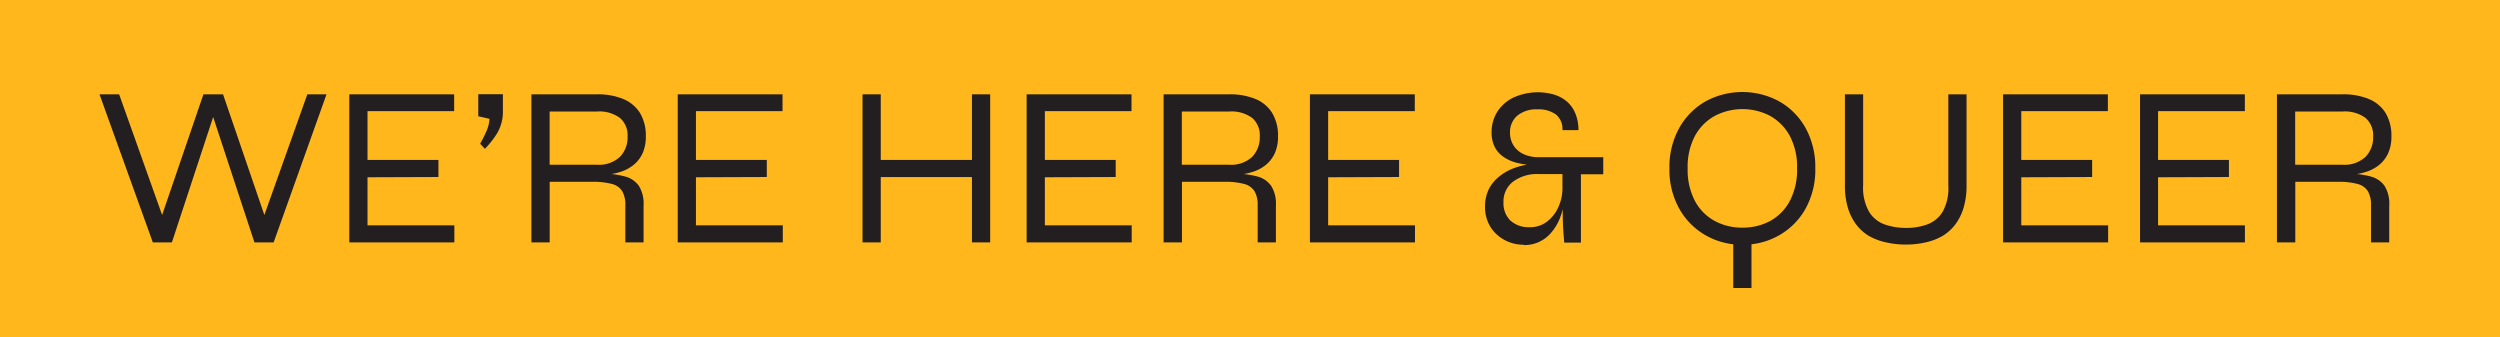
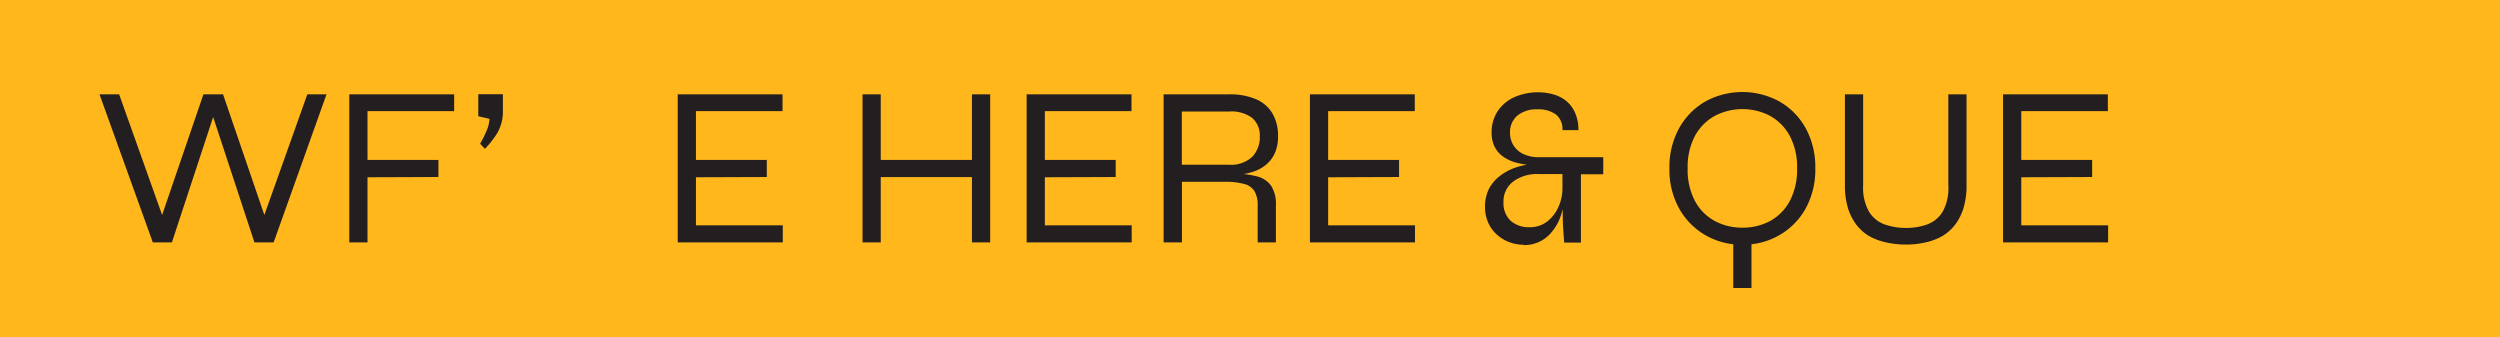
<svg xmlns="http://www.w3.org/2000/svg" id="Layer_1" data-name="Layer 1" viewBox="0 0 390.94 52.77">
  <defs>
    <style>.cls-1{fill:#ffb71b;}.cls-2{fill:#231f20;}</style>
  </defs>
  <rect class="cls-1" width="390.94" height="52.77" />
  <path class="cls-2" d="M116.43,299.53l-8.34-23.16h3.07l7.16,20.1h-.86l6.88-20.1h3.07l6.88,20.1h-.86l7.16-20.1h3l-8.27,23.16h-3l-6.85-20.81h.79l-6.85,20.81Z" transform="translate(-92.53 -261.62)" />
-   <path class="cls-2" d="M150,289.34v7.52h13.58v2.67H147.15V276.37h16.4V279H150v7.63h11.09v2.67Z" transform="translate(-92.53 -261.62)" />
+   <path class="cls-2" d="M150,289.34v7.52v2.67H147.15V276.37h16.4V279H150v7.63h11.09v2.67Z" transform="translate(-92.53 -261.62)" />
  <path class="cls-2" d="M168.36,284.89l-.75-.79a20.43,20.43,0,0,0,1-2,5.27,5.27,0,0,0,.46-1.9l-1.75-.4v-3.45h3.85v2.49a6.65,6.65,0,0,1-.87,3.57A14.52,14.52,0,0,1,168.36,284.89Z" transform="translate(-92.53 -261.62)" />
-   <path class="cls-2" d="M175.63,299.53V276.37h10.23a10.45,10.45,0,0,1,4.13.73,5.62,5.62,0,0,1,2.62,2.19,6.82,6.82,0,0,1,.91,3.67,6.27,6.27,0,0,1-.48,2.57,5.12,5.12,0,0,1-1.34,1.8,6.15,6.15,0,0,1-2,1.12,10.34,10.34,0,0,1-2.51.5l-.11-.18a13.78,13.78,0,0,1,3.24.46,3.83,3.83,0,0,1,2.1,1.43,5.27,5.27,0,0,1,.75,3.1v5.77h-2.85v-5.77a4.37,4.37,0,0,0-.48-2.23,2.69,2.69,0,0,0-1.6-1.14,11.37,11.37,0,0,0-3.09-.34h-6.66v9.48Zm2.85-12.15h7.38a4.81,4.81,0,0,0,3.61-1.23,4.37,4.37,0,0,0,1.2-3.19,3.57,3.57,0,0,0-1.2-2.9,5.44,5.44,0,0,0-3.61-1h-7.38Z" transform="translate(-92.53 -261.62)" />
  <path class="cls-2" d="M201.36,289.34v7.52h13.58v2.67H198.51V276.37H214.9V279H201.36v7.63h11.08v2.67Z" transform="translate(-92.53 -261.62)" />
  <path class="cls-2" d="M227.41,276.37h2.85v23.16h-2.85Zm2.6,10.26H244.7v2.68H230Zm14.51-10.26h2.85v23.16h-2.85Z" transform="translate(-92.53 -261.62)" />
  <path class="cls-2" d="M255.92,289.34v7.52H269.5v2.67H253.07V276.37h16.4V279H255.92v7.63H267v2.67Z" transform="translate(-92.53 -261.62)" />
  <path class="cls-2" d="M274.49,299.53V276.37h10.23a10.47,10.47,0,0,1,4.14.73,5.54,5.54,0,0,1,2.61,2.19,6.82,6.82,0,0,1,.91,3.67,6.27,6.27,0,0,1-.48,2.57,5.09,5.09,0,0,1-1.33,1.8,6.2,6.2,0,0,1-2,1.12,10.34,10.34,0,0,1-2.51.5l-.11-.18a14,14,0,0,1,3.25.46,3.86,3.86,0,0,1,2.1,1.43,5.27,5.27,0,0,1,.75,3.1v5.77h-2.85v-5.77a4.26,4.26,0,0,0-.49-2.23,2.69,2.69,0,0,0-1.6-1.14,11.34,11.34,0,0,0-3.08-.34h-6.67v9.48Zm2.85-12.15h7.38a4.84,4.84,0,0,0,3.62-1.23,4.4,4.4,0,0,0,1.19-3.19,3.6,3.6,0,0,0-1.19-2.9,5.47,5.47,0,0,0-3.62-1h-7.38Z" transform="translate(-92.53 -261.62)" />
  <path class="cls-2" d="M300.22,289.34v7.52H313.8v2.67H297.37V276.37h16.4V279H300.22v7.63h11.09v2.67Z" transform="translate(-92.53 -261.62)" />
  <path class="cls-2" d="M330.8,299.89a6.21,6.21,0,0,1-4.29-1.67,5.51,5.51,0,0,1-1.3-1.88,5.93,5.93,0,0,1-.46-2.37,6.21,6.21,0,0,1,.6-2.78,6.1,6.1,0,0,1,1.66-2,8.28,8.28,0,0,1,2.39-1.32,10.38,10.38,0,0,1,2.76-.59l.11.18a13,13,0,0,1-2.53-.38,6.29,6.29,0,0,1-2.07-.91,4.14,4.14,0,0,1-1.39-1.55,4.89,4.89,0,0,1-.5-2.3,6,6,0,0,1,.87-3.19,6.2,6.2,0,0,1,2.52-2.24,9.17,9.17,0,0,1,6.48-.45,5.6,5.6,0,0,1,2,1.14,5,5,0,0,1,1.26,1.86,6.64,6.64,0,0,1,.45,2.53h-2.5a2.92,2.92,0,0,0-1-2.43,4.58,4.58,0,0,0-2.89-.82,4.69,4.69,0,0,0-3.19,1,3.4,3.4,0,0,0-1.12,2.64,3.65,3.65,0,0,0,.55,2,3.61,3.61,0,0,0,1.57,1.36,5.51,5.51,0,0,0,2.37.48h10.09v2.67h-3.49v10.69h-2.61c-.07-.8-.12-1.52-.16-2.13s-.06-1.27-.07-1.95,0-1.5,0-2.47l.18.39a11.15,11.15,0,0,1-.69,2.49A7.78,7.78,0,0,1,335.1,298a5.43,5.43,0,0,1-4.3,1.94Zm.93-2.74a4.31,4.31,0,0,0,2.75-.9,5.85,5.85,0,0,0,1.76-2.29,7.05,7.05,0,0,0,.62-2.91v-2.21h-3.74a6.22,6.22,0,0,0-4,1.2,3.87,3.87,0,0,0-1.48,3.19,3.8,3.8,0,0,0,1.08,2.88A4.25,4.25,0,0,0,331.73,297.15Z" transform="translate(-92.53 -261.62)" />
  <path class="cls-2" d="M365,299.89a11.33,11.33,0,0,1-5.76-1.48,10.92,10.92,0,0,1-4.11-4.15,12.4,12.4,0,0,1-1.54-6.31,12.52,12.52,0,0,1,1.54-6.33,10.85,10.85,0,0,1,4.11-4.15,12.07,12.07,0,0,1,11.51,0,10.81,10.81,0,0,1,4.12,4.15,12.62,12.62,0,0,1,1.53,6.33,12.5,12.5,0,0,1-1.53,6.31,10.88,10.88,0,0,1-4.12,4.15A11.32,11.32,0,0,1,365,299.89Zm0-2.67a9,9,0,0,0,4.35-1.05,7.67,7.67,0,0,0,3.06-3.12,10.45,10.45,0,0,0,1.14-5.1,10.34,10.34,0,0,0-1.14-5.08,7.92,7.92,0,0,0-3.06-3.12,9.34,9.34,0,0,0-8.68,0,7.86,7.86,0,0,0-3.09,3.12,10.34,10.34,0,0,0-1.14,5.08,10.45,10.45,0,0,0,1.14,5.1,7.61,7.61,0,0,0,3.09,3.12A9,9,0,0,0,365,297.22Zm-1.43.78h2.85v8.66h-2.85Z" transform="translate(-92.53 -261.62)" />
  <path class="cls-2" d="M397.2,290.62V276.37h2.85v14.25a11.88,11.88,0,0,1-.46,3.48,8.35,8.35,0,0,1-1.3,2.62,7.19,7.19,0,0,1-2,1.8,9.3,9.3,0,0,1-2.62,1,13.3,13.3,0,0,1-3.09.34,13.59,13.59,0,0,1-3.13-.34,9.44,9.44,0,0,1-2.66-1,7.13,7.13,0,0,1-2-1.8,8.35,8.35,0,0,1-1.3-2.62,11.88,11.88,0,0,1-.46-3.48V276.37h2.85v14.25a7.59,7.59,0,0,0,.92,4.1,4.72,4.72,0,0,0,2.46,2,10,10,0,0,0,3.35.54,9.6,9.6,0,0,0,3.28-.54,4.74,4.74,0,0,0,2.43-2A7.59,7.59,0,0,0,397.2,290.62Z" transform="translate(-92.53 -261.62)" />
  <path class="cls-2" d="M408.61,289.34v7.52h13.58v2.67H405.76V276.37h16.39V279H408.61v7.63h11.08v2.67Z" transform="translate(-92.53 -261.62)" />
-   <path class="cls-2" d="M430,289.34v7.52h13.58v2.67H427.18V276.37h16.39V279H430v7.63h11.08v2.67Z" transform="translate(-92.53 -261.62)" />
-   <path class="cls-2" d="M448.59,299.53V276.37h10.23a10.47,10.47,0,0,1,4.14.73,5.62,5.62,0,0,1,2.62,2.19,6.91,6.91,0,0,1,.91,3.67,6.27,6.27,0,0,1-.49,2.57,5.09,5.09,0,0,1-1.33,1.8,6.1,6.1,0,0,1-2,1.12,10.34,10.34,0,0,1-2.51.5l-.11-.18a14,14,0,0,1,3.25.46,3.86,3.86,0,0,1,2.1,1.43,5.27,5.27,0,0,1,.75,3.1v5.77h-2.85v-5.77a4.37,4.37,0,0,0-.48-2.23,2.71,2.71,0,0,0-1.61-1.14,11.29,11.29,0,0,0-3.08-.34h-6.67v9.48Zm2.85-12.15h7.38a4.84,4.84,0,0,0,3.62-1.23,4.36,4.36,0,0,0,1.19-3.19,3.57,3.57,0,0,0-1.19-2.9,5.47,5.47,0,0,0-3.62-1h-7.38Z" transform="translate(-92.53 -261.62)" />
</svg>